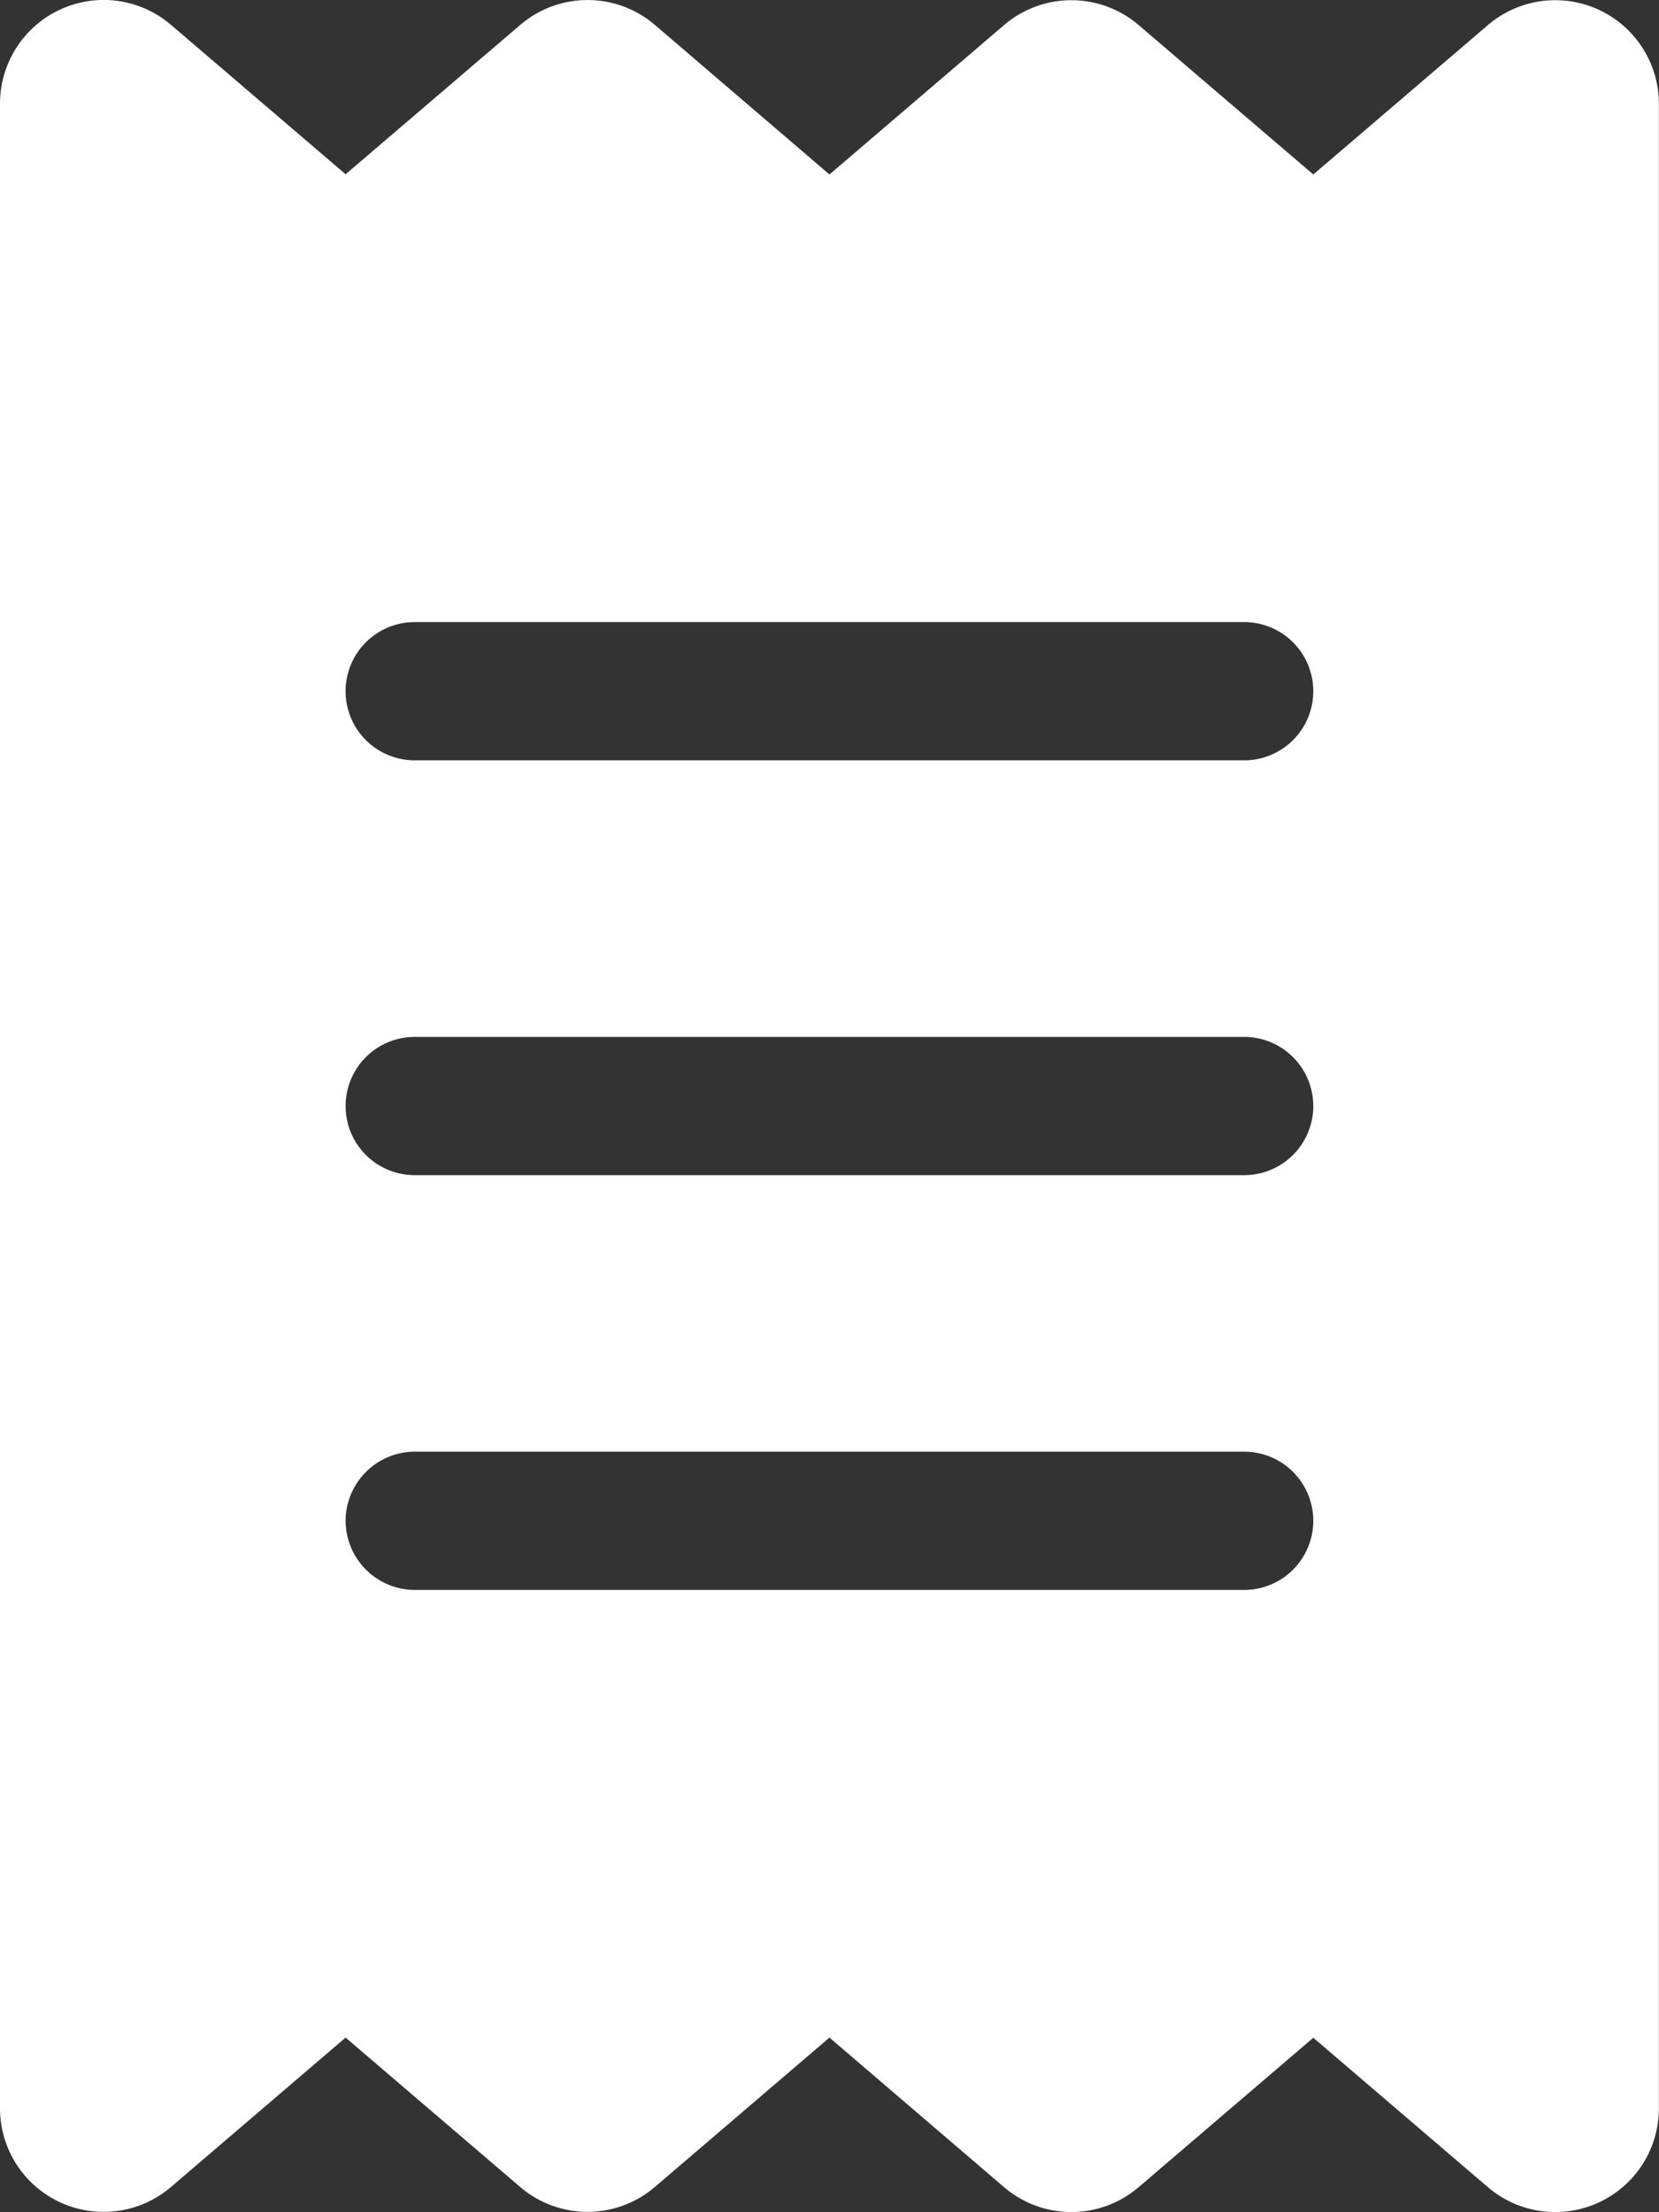
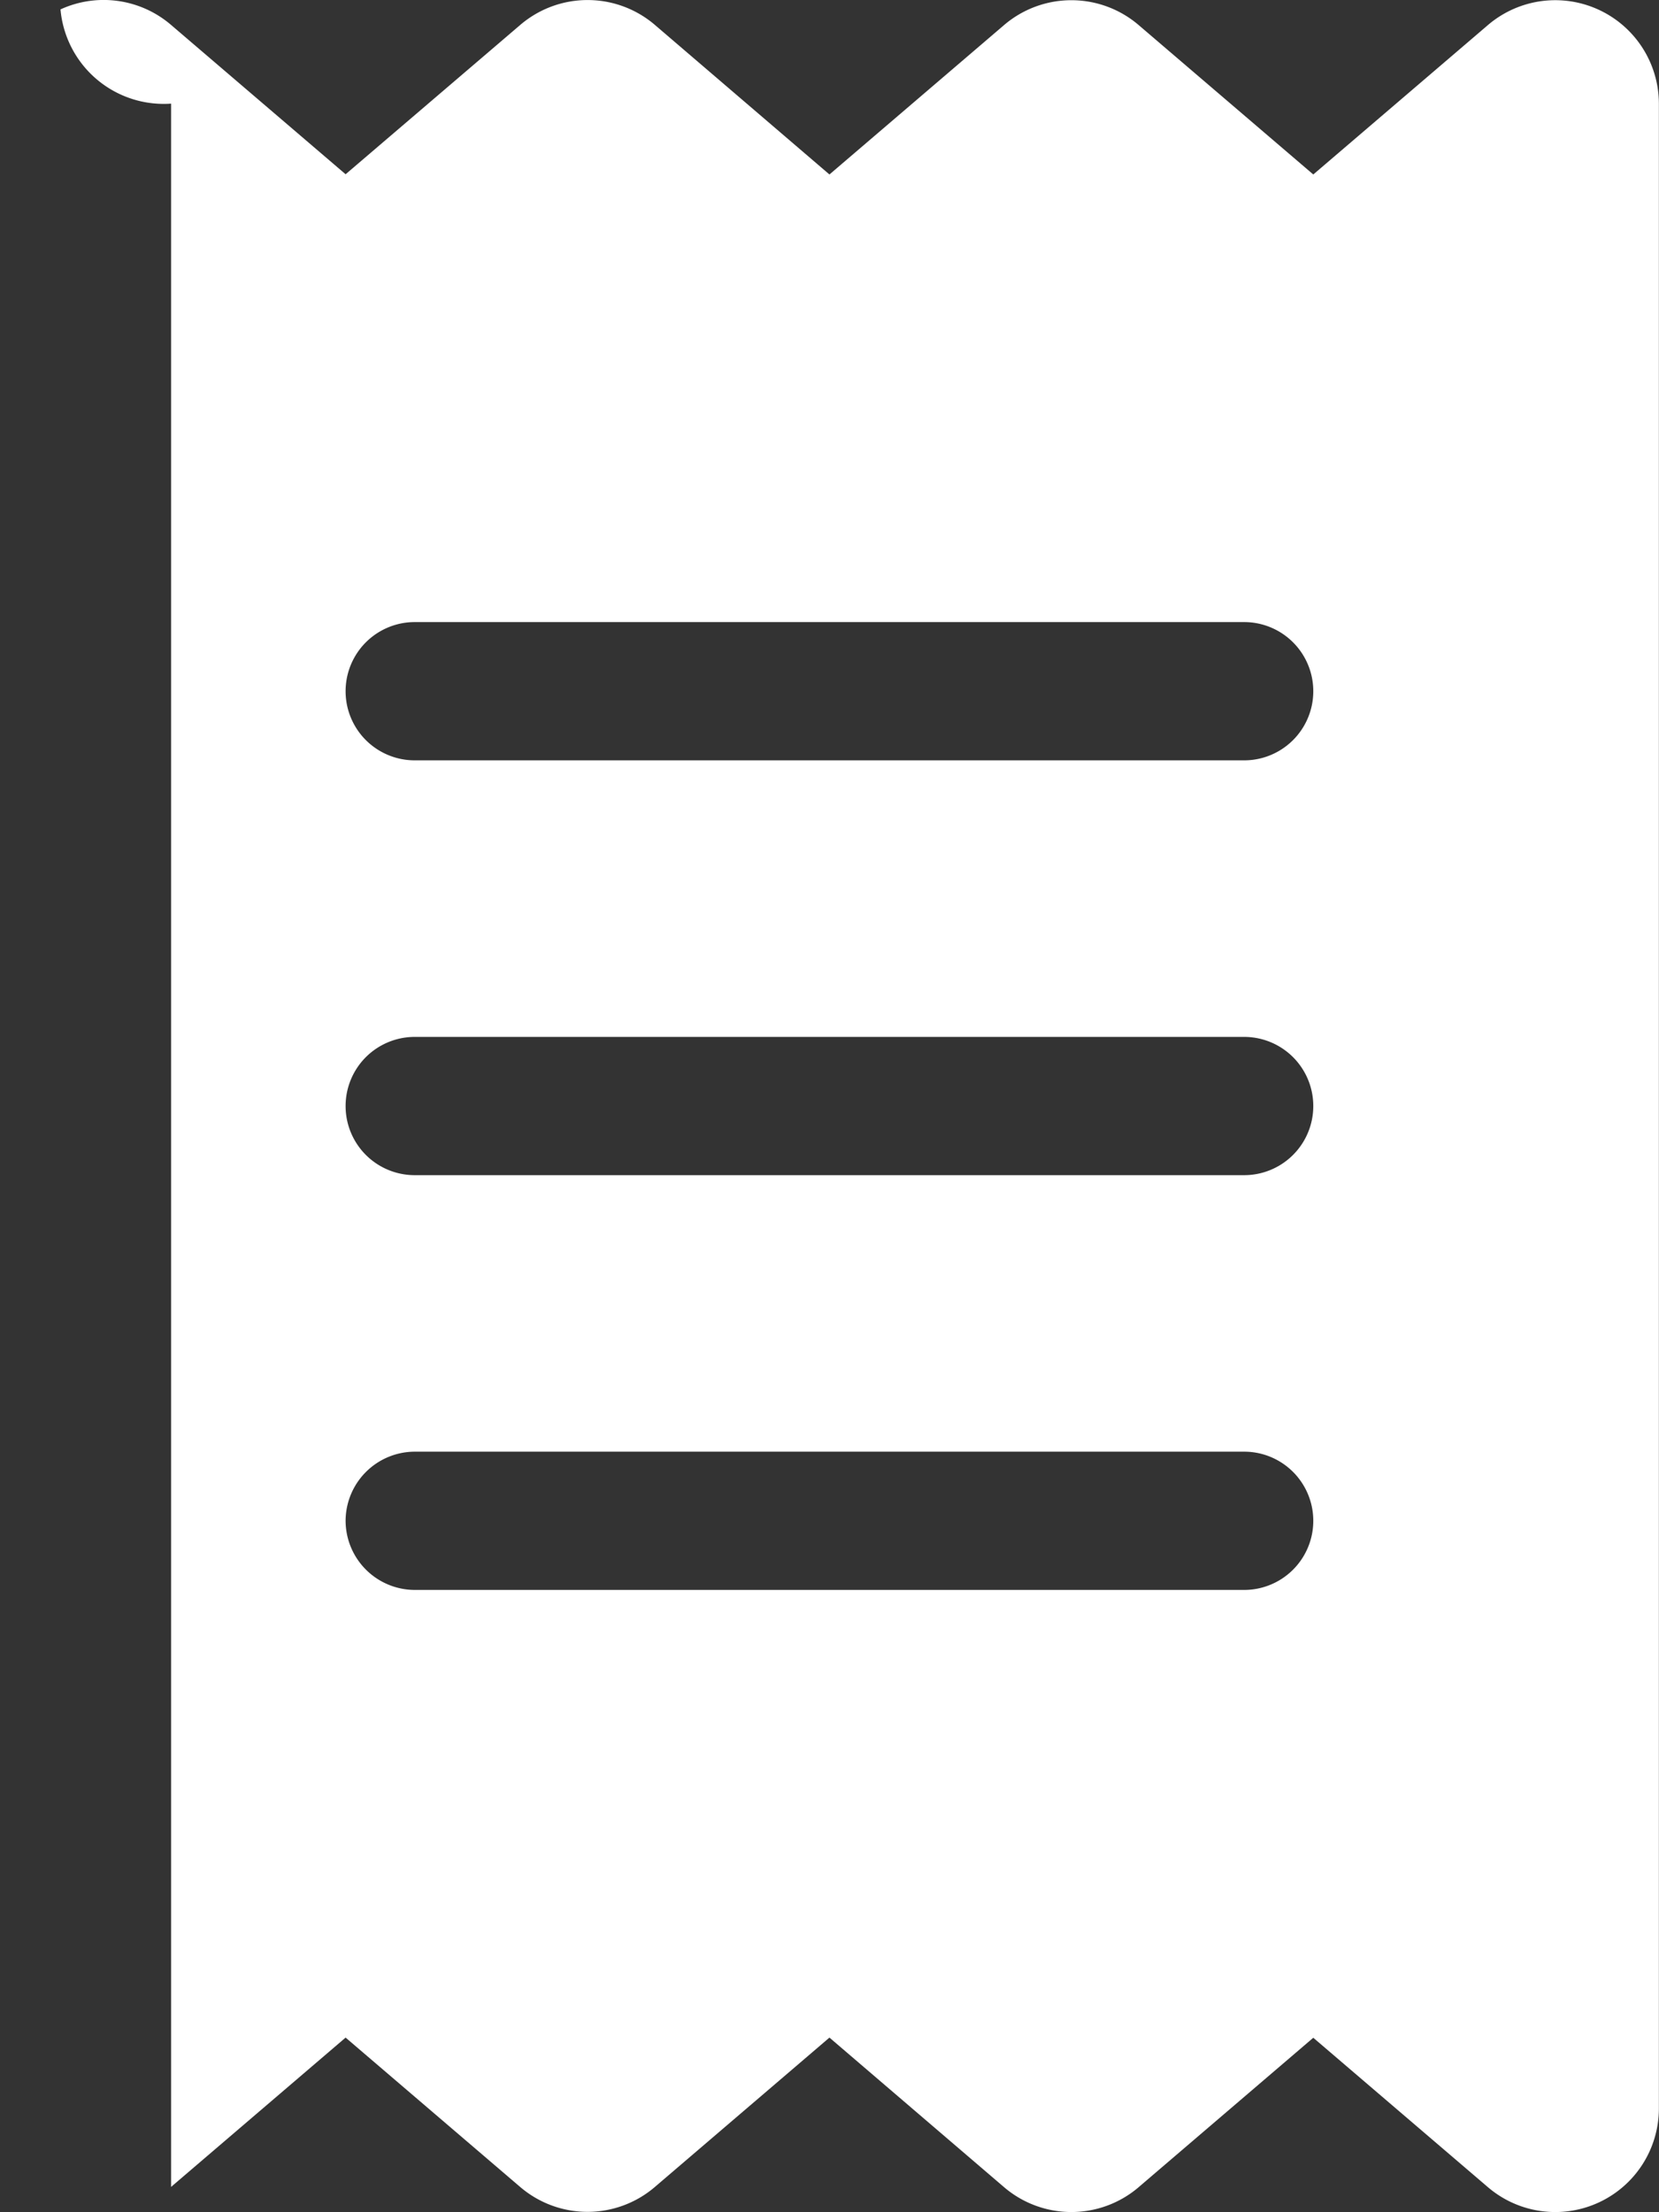
<svg xmlns="http://www.w3.org/2000/svg" width="30.002" height="40" viewBox="0 0 30.002 40">
  <rect x="0" y="0" width="30.002" height="40" fill="#333333" stroke="none" />
-   <path id="receipt-solid" d="M1.094.187a1.872,1.872,0,0,1,2,.281l3.156,2.7L9.407.469a1.872,1.872,0,0,1,2.438,0L15,3.172l3.156-2.7a1.872,1.872,0,0,1,2.438,0l3.156,2.7,3.156-2.7A1.874,1.874,0,0,1,30,1.891V38.143a1.874,1.874,0,0,1-3.094,1.422l-3.156-2.7-3.156,2.7a1.872,1.872,0,0,1-2.438,0L15,36.862l-3.156,2.7a1.872,1.872,0,0,1-2.438,0l-3.156-2.7-3.156,2.7A1.874,1.874,0,0,1,0,38.143V1.891A1.875,1.875,0,0,1,1.094.187ZM7.5,11.266a1.25,1.25,0,0,0,0,2.5h15a1.25,1.25,0,0,0,0-2.5ZM6.25,27.517a1.254,1.254,0,0,0,1.25,1.25h15a1.25,1.25,0,1,0,0-2.5H7.5A1.254,1.254,0,0,0,6.25,27.517ZM7.5,18.767a1.25,1.25,0,0,0,0,2.5h15a1.25,1.25,0,0,0,0-2.5Z" transform="translate(0 -0.017)" fill="#fff" />
+   <path id="receipt-solid" d="M1.094.187a1.872,1.872,0,0,1,2,.281l3.156,2.7L9.407.469a1.872,1.872,0,0,1,2.438,0L15,3.172l3.156-2.7a1.872,1.872,0,0,1,2.438,0l3.156,2.7,3.156-2.7A1.874,1.874,0,0,1,30,1.891V38.143a1.874,1.874,0,0,1-3.094,1.422l-3.156-2.7-3.156,2.7a1.872,1.872,0,0,1-2.438,0L15,36.862l-3.156,2.7a1.872,1.872,0,0,1-2.438,0l-3.156-2.7-3.156,2.7V1.891A1.875,1.875,0,0,1,1.094.187ZM7.5,11.266a1.25,1.25,0,0,0,0,2.5h15a1.25,1.25,0,0,0,0-2.5ZM6.25,27.517a1.254,1.254,0,0,0,1.25,1.25h15a1.25,1.25,0,1,0,0-2.5H7.5A1.254,1.254,0,0,0,6.25,27.517ZM7.5,18.767a1.25,1.25,0,0,0,0,2.5h15a1.25,1.25,0,0,0,0-2.5Z" transform="translate(0 -0.017)" fill="#fff" />
</svg>